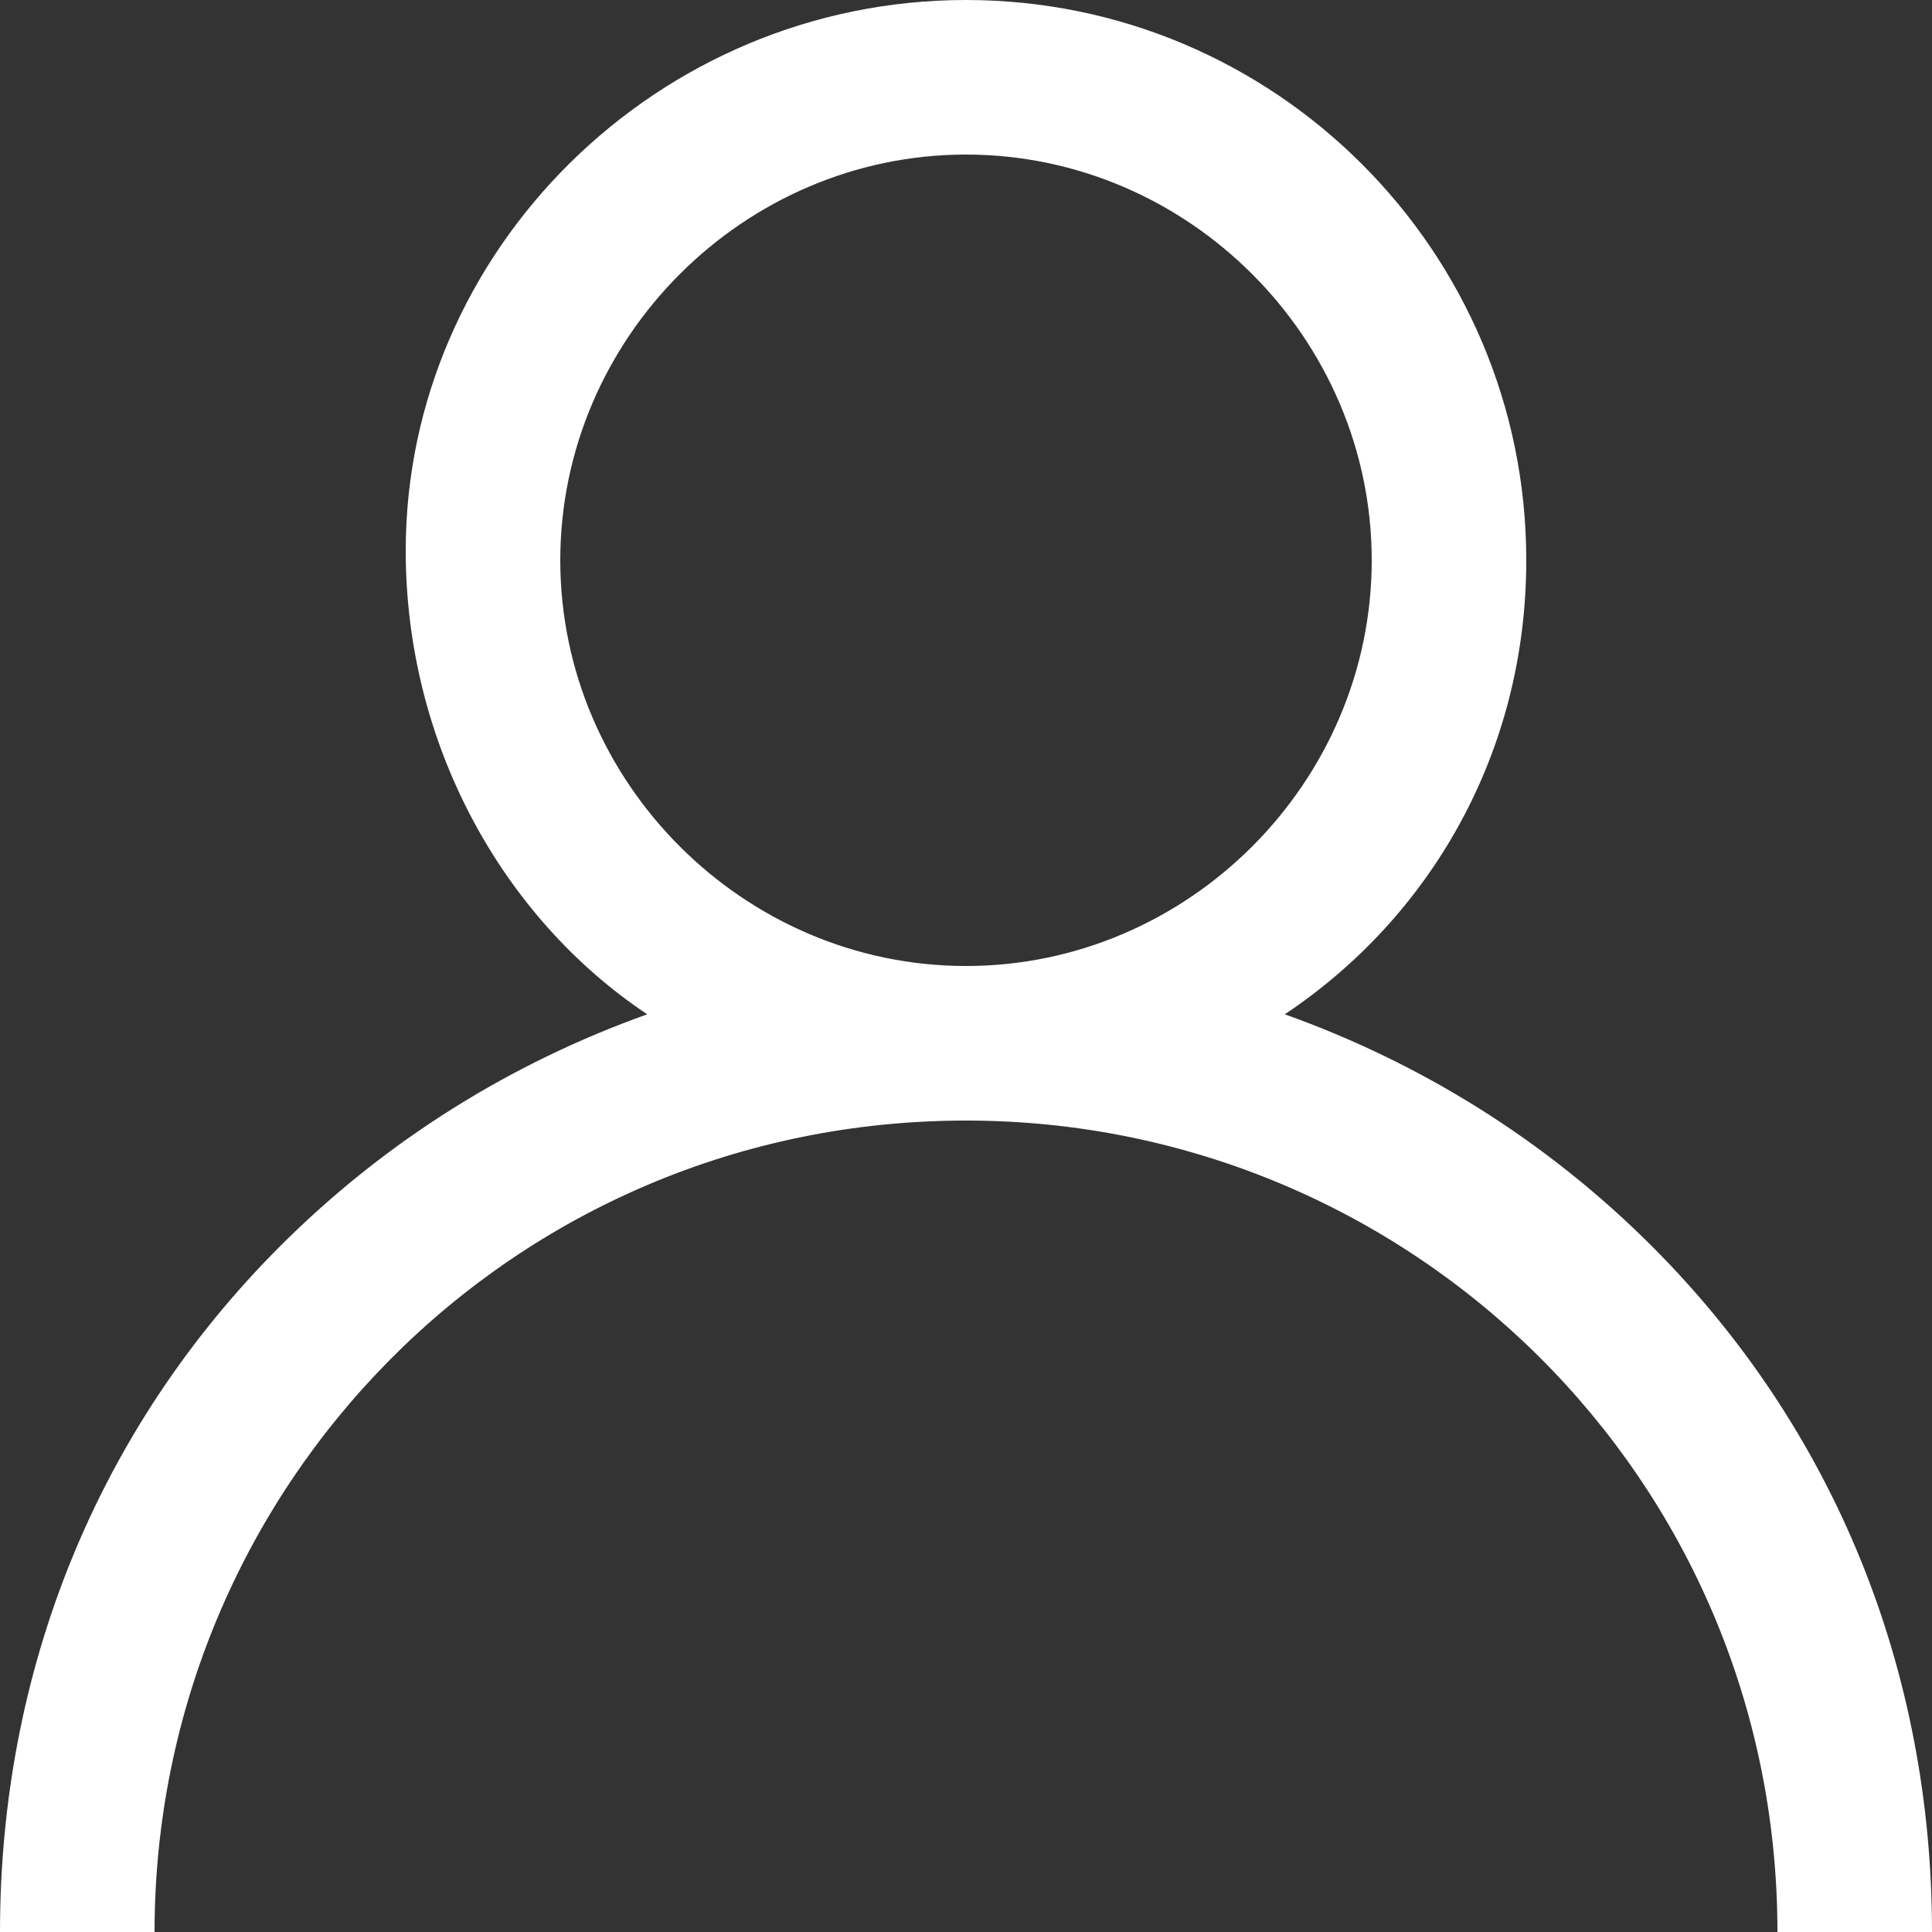
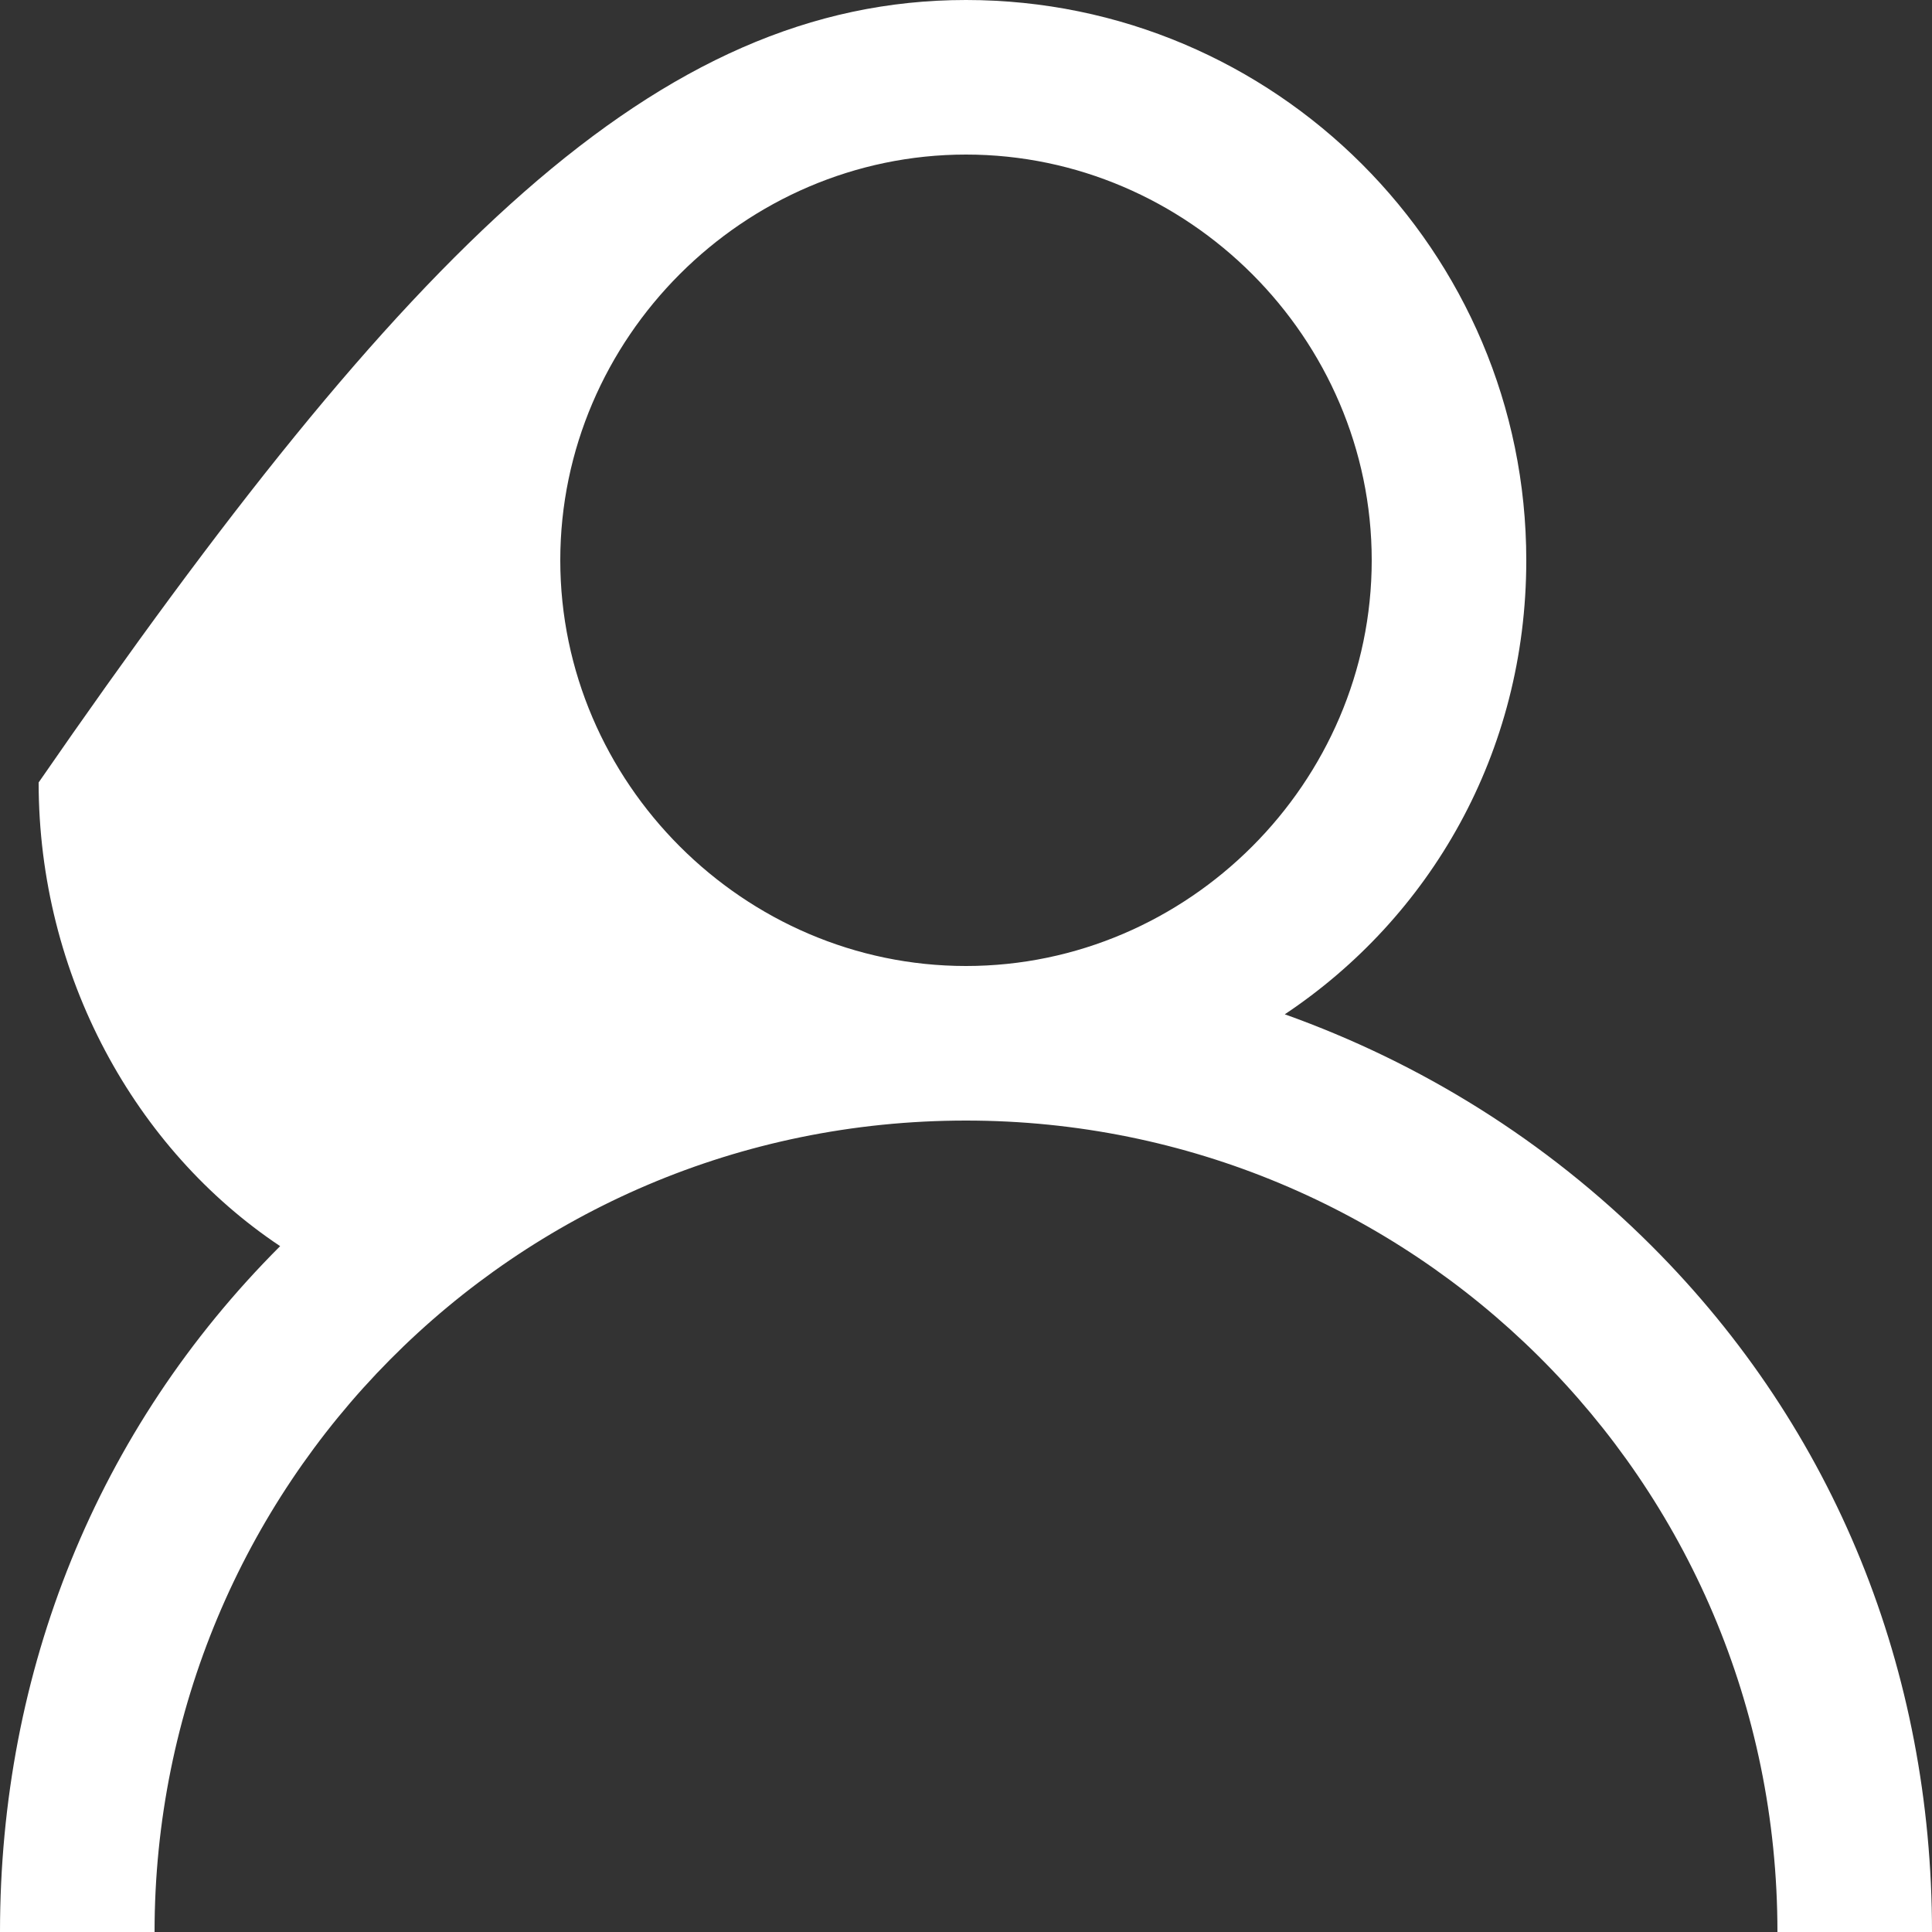
<svg xmlns="http://www.w3.org/2000/svg" viewBox="5 -5 20 20" style="enable-background:new 5 -5 20 20" xml:space="preserve">
  <rect x="5" y="-5" width="20" height="20" fill="#333333" stroke="none" />
-   <path d="M18.3 5.5c1.4.5 2.7 1.3 3.8 2.4C24 9.8 25 12.3 25 15h-1.6c0-4.7-3.8-8.4-8.4-8.4-4.7 0-8.4 3.8-8.4 8.4H5c0-2.7 1-5.2 2.9-7.1C9 6.8 10.3 6 11.7 5.5c-1.5-1-2.5-2.8-2.5-4.8C9.2-2.4 11.8-5 15-5c3.2 0 5.8 2.6 5.8 5.8 0 2-1 3.7-2.5 4.7zM10.8.8C10.8 3.1 12.7 5 15 5c2.3 0 4.2-1.9 4.2-4.2S17.3-3.4 15-3.4c-2.3 0-4.2 1.9-4.2 4.2z" style="fill:#fff" />
+   <path d="M18.3 5.5c1.4.5 2.7 1.3 3.8 2.4C24 9.8 25 12.3 25 15h-1.6c0-4.7-3.8-8.4-8.4-8.4-4.7 0-8.4 3.8-8.4 8.4H5c0-2.7 1-5.2 2.9-7.1c-1.5-1-2.5-2.8-2.5-4.8C9.2-2.4 11.8-5 15-5c3.2 0 5.8 2.6 5.8 5.8 0 2-1 3.7-2.5 4.7zM10.8.8C10.8 3.1 12.7 5 15 5c2.3 0 4.2-1.9 4.2-4.2S17.3-3.4 15-3.4c-2.3 0-4.2 1.9-4.2 4.2z" style="fill:#fff" />
</svg>